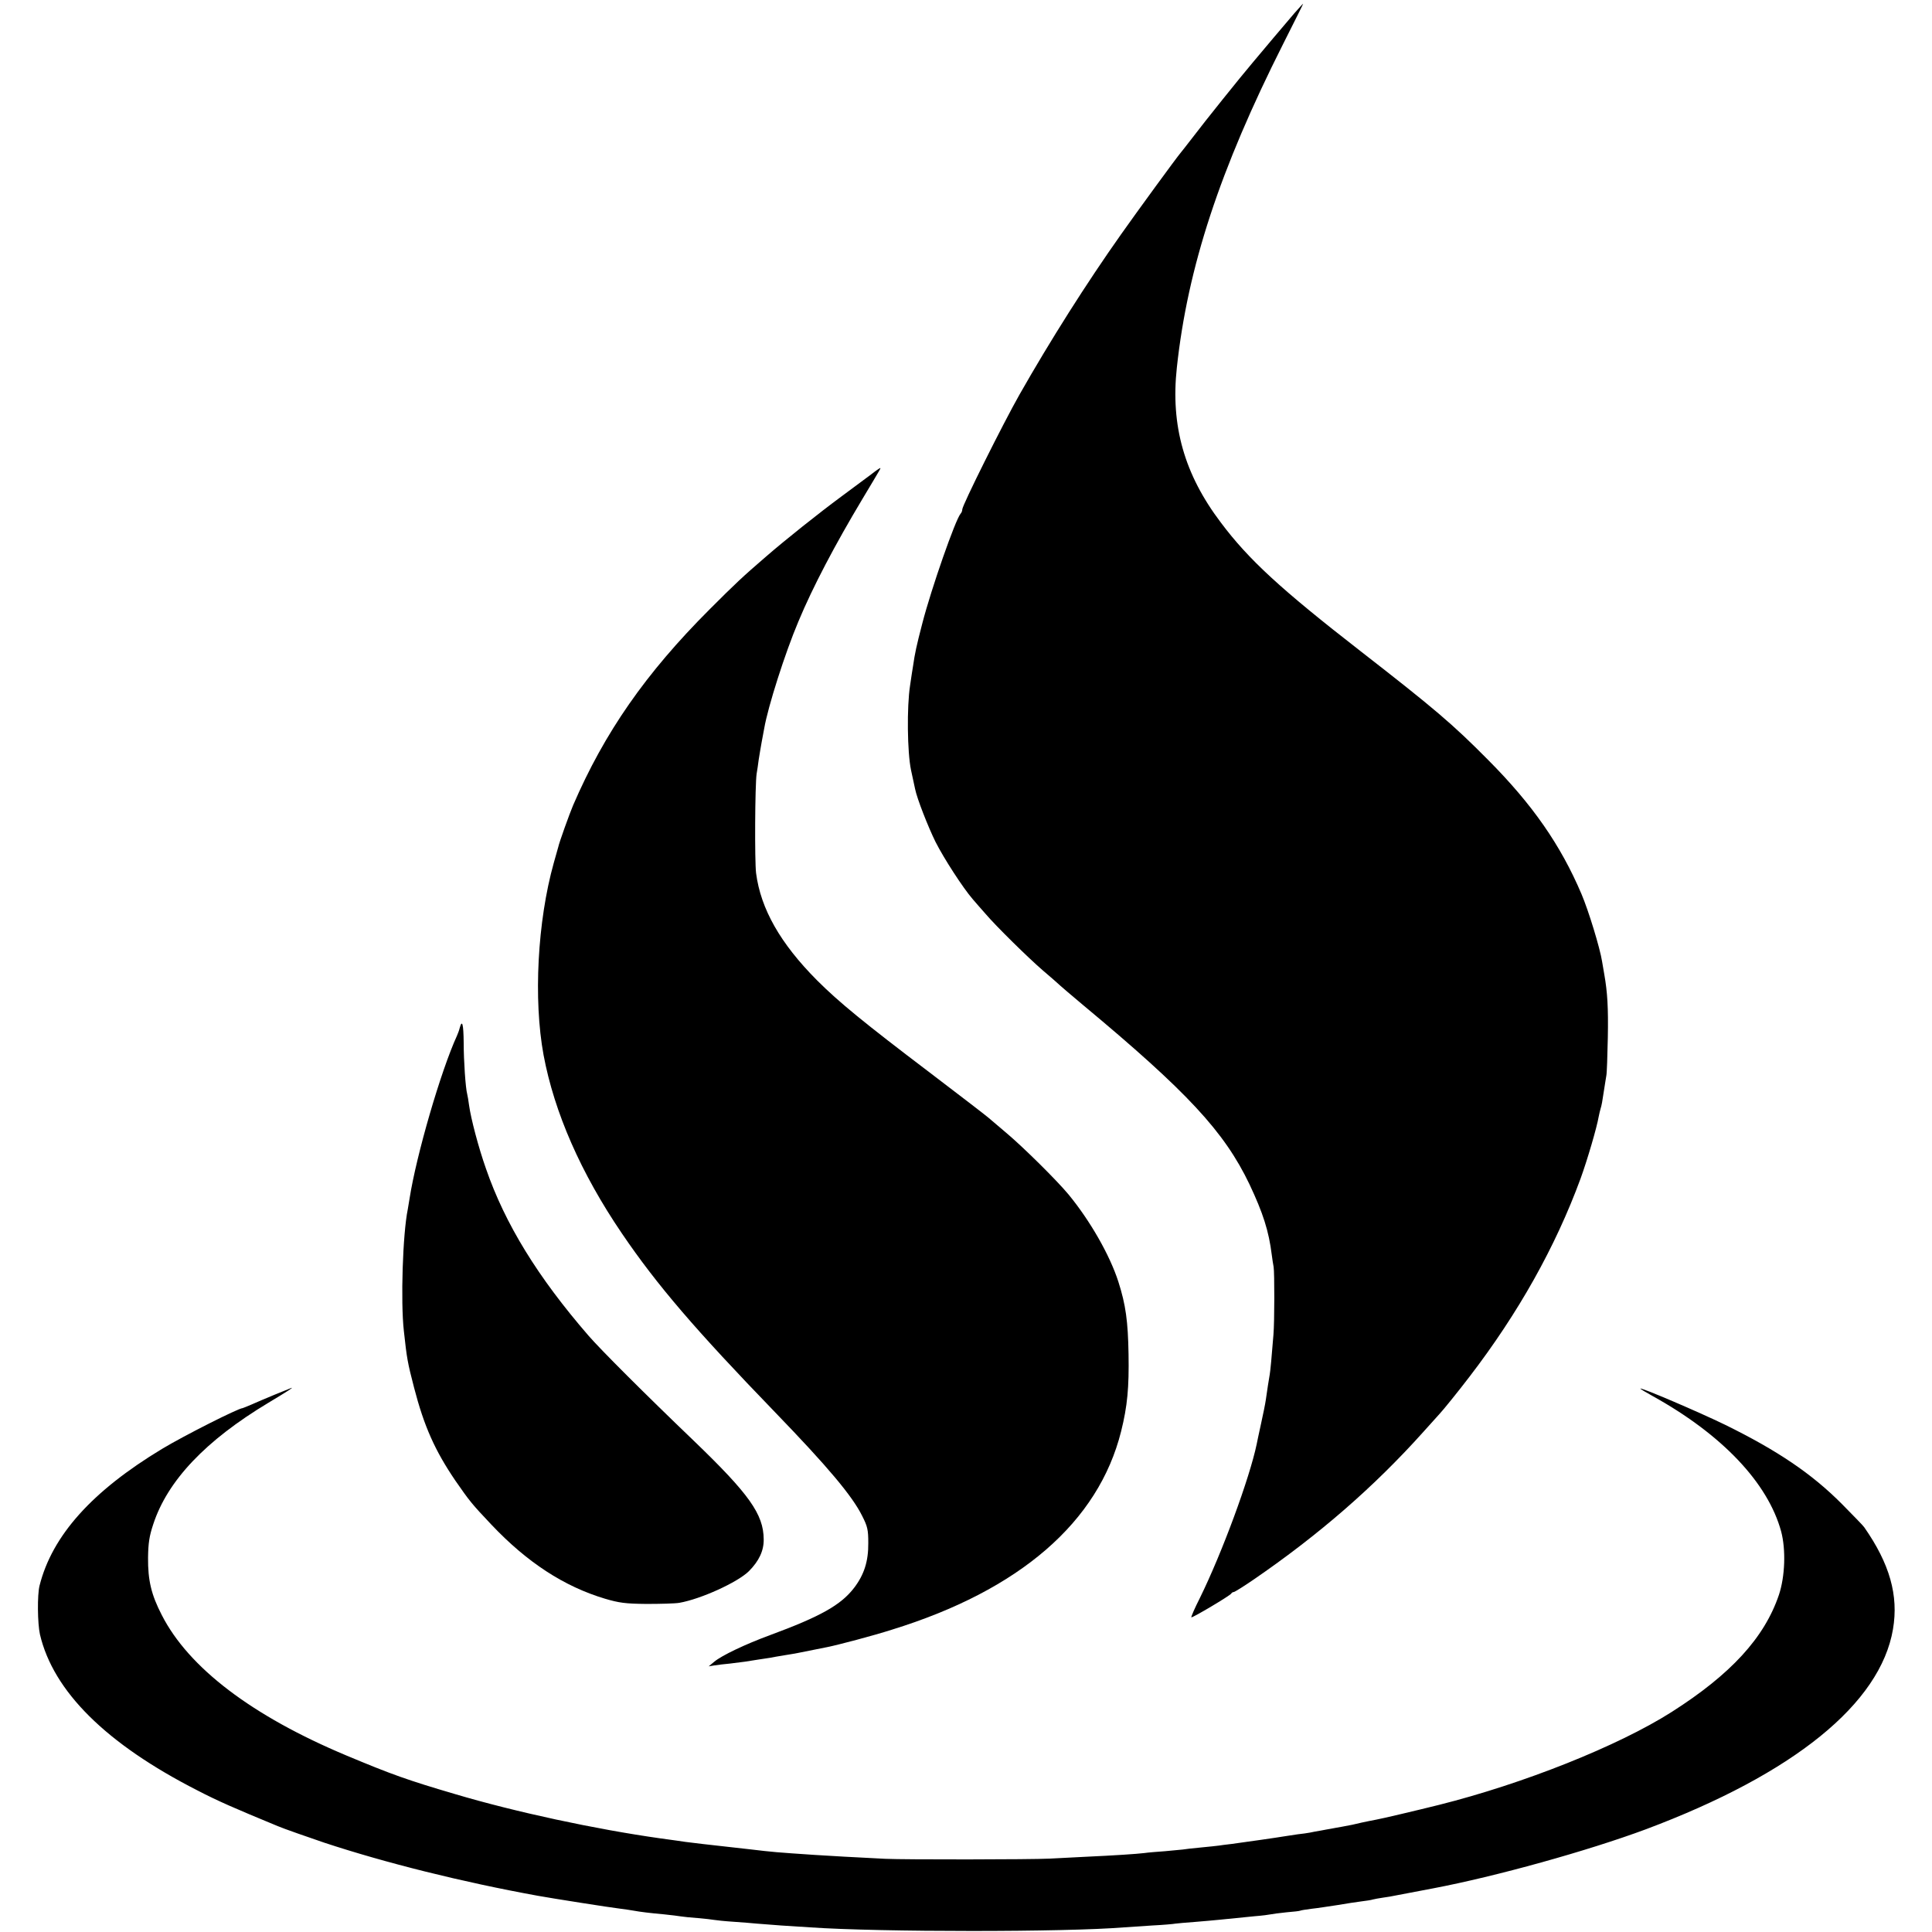
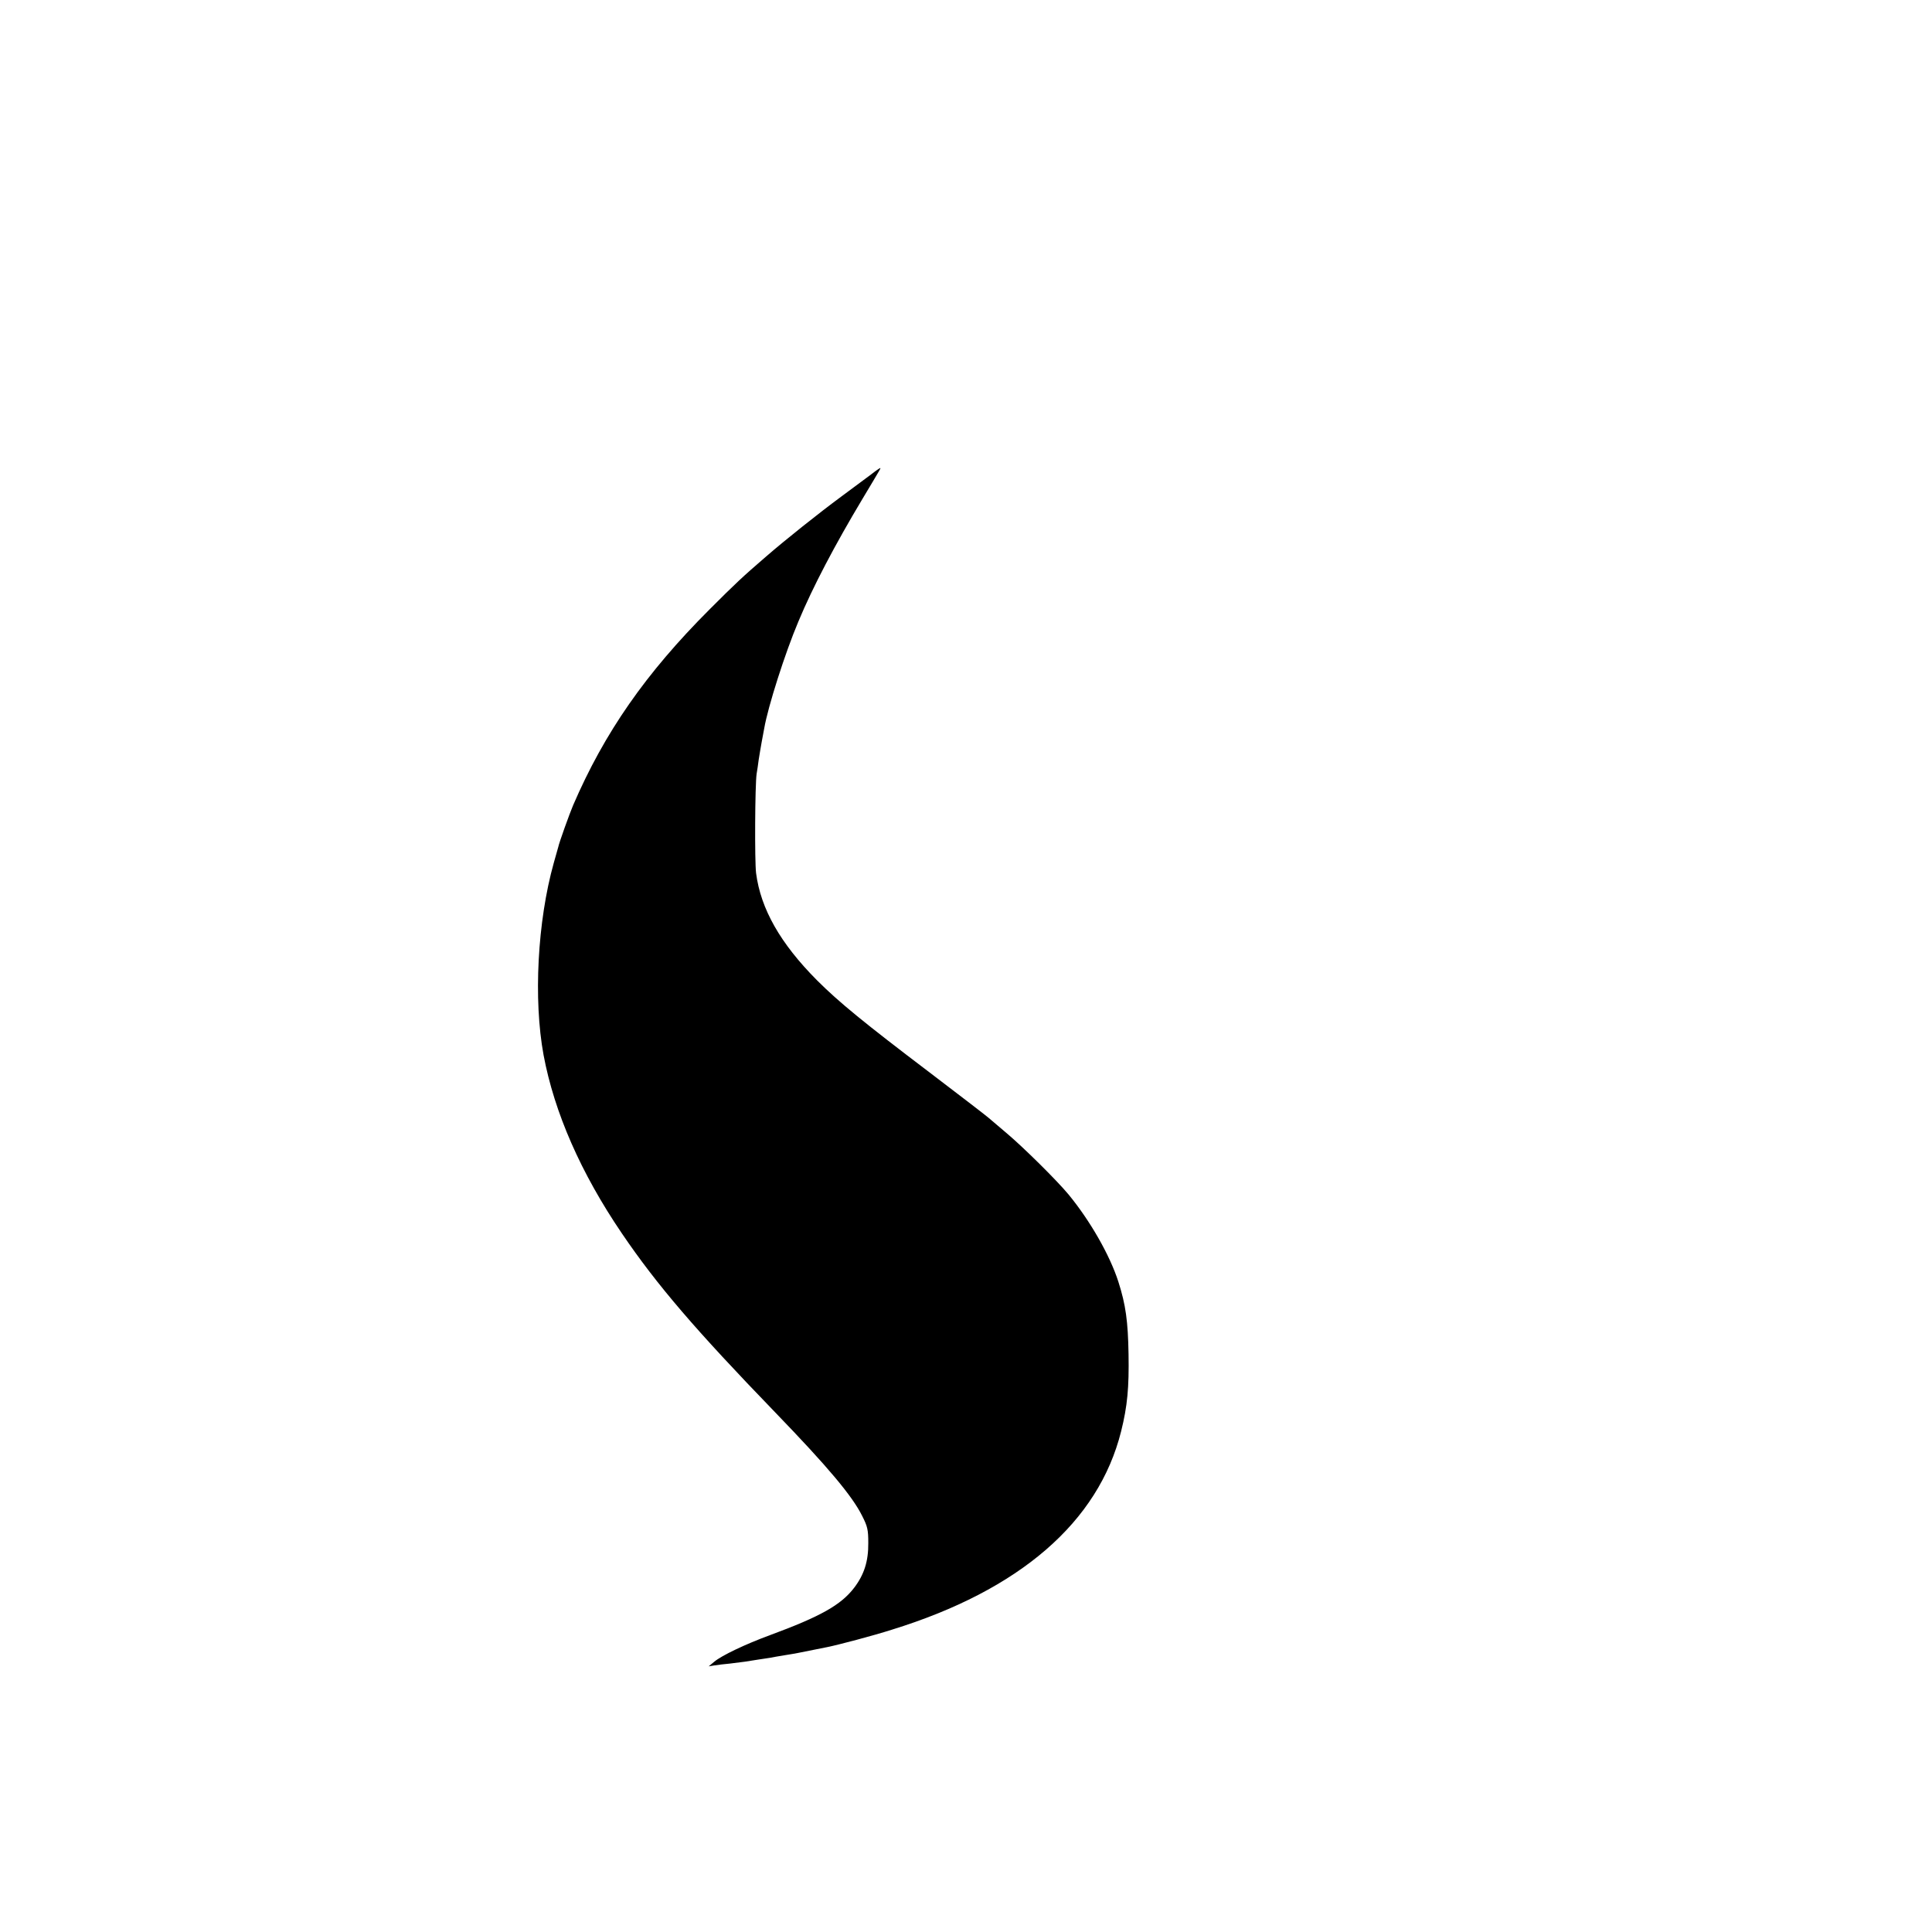
<svg xmlns="http://www.w3.org/2000/svg" version="1.0" width="1040pt" height="1040pt" viewBox="0 0 1040 1040" preserveAspectRatio="xMidYMid meet">
  <g transform="translate(0,1040) scale(0.1,-0.1)" fill="#000000" stroke="none">
-     <path d="M6967 10328 c-57 -67 -170 -200 -223 -264 -63 -74 -262 -322 -324 -404 -30 -39 -60 -77 -65 -83 -20 -23 -234 -316 -320 -438 -188 -266 -381 -571 -547 -863 -89 -157 -308 -596 -308 -618 0 -8 -4 -18 -9 -23 -28 -32 -158 -404 -206 -590 -32 -123 -40 -161 -50 -230 -3 -16 -10 -64 -16 -105 -18 -115 -15 -360 5 -455 10 -44 19 -90 22 -102 10 -51 70 -204 110 -285 45 -89 148 -248 200 -308 16 -19 47 -54 69 -79 58 -68 230 -237 310 -306 39 -33 72 -62 75 -65 10 -10 87 -76 140 -120 562 -468 760 -681 896 -965 73 -155 104 -251 120 -380 3 -22 7 -51 10 -65 5 -31 5 -296 -1 -365 -9 -116 -17 -199 -20 -214 -4 -21 -14 -86 -21 -136 -3 -22 -15 -80 -26 -130 -11 -49 -21 -98 -23 -108 -38 -183 -186 -585 -306 -829 -28 -55 -48 -102 -46 -104 4 -5 211 118 215 128 2 4 8 8 13 8 5 0 53 30 107 67 353 242 650 501 912 793 47 52 87 97 90 100 14 14 104 125 161 200 263 343 462 698 597 1065 37 102 88 276 98 335 3 14 7 33 10 42 6 19 9 36 19 103 4 28 10 61 12 75 3 14 6 106 8 205 3 161 -2 243 -19 340 -3 17 -8 48 -12 70 -11 71 -73 274 -111 363 -112 263 -263 481 -503 722 -190 192 -289 276 -685 584 -431 335 -604 494 -753 693 -197 260 -271 522 -237 834 58 540 232 1068 572 1742 60 119 109 217 108 217 -2 0 -23 -24 -48 -52z" />
    <path d="M4689 7846 c-24 -18 -96 -71 -159 -118 -122 -90 -305 -236 -404 -322 -130 -112 -166 -146 -306 -286 -344 -344 -566 -663 -735 -1055 -18 -42 -75 -200 -80 -225 -2 -8 -13 -46 -24 -85 -88 -314 -110 -736 -55 -1034 58 -310 201 -636 422 -961 189 -278 394 -517 826 -964 282 -292 414 -449 467 -556 29 -57 33 -75 33 -145 1 -99 -22 -171 -76 -242 -71 -93 -182 -155 -453 -255 -133 -49 -259 -109 -300 -143 l-30 -25 30 5 c17 3 55 7 85 10 30 4 66 8 79 10 13 2 45 7 70 11 25 4 55 8 66 10 11 2 47 9 80 14 64 10 80 14 160 30 28 6 59 12 70 14 59 12 245 61 345 93 690 213 1113 580 1235 1068 34 136 43 236 40 415 -3 178 -15 266 -55 391 -46 143 -152 328 -268 469 -63 76 -242 253 -332 329 -41 35 -86 73 -100 85 -14 12 -158 123 -320 246 -348 264 -484 375 -602 493 -197 198 -303 384 -328 577 -8 63 -6 475 3 535 3 17 8 50 11 75 4 25 11 68 16 95 5 28 11 61 14 75 20 116 112 405 184 575 78 187 197 413 345 660 106 177 99 165 94 165 -2 0 -24 -15 -48 -34z" />
-     <path d="M2475 4868 c-3 -13 -10 -32 -15 -43 -88 -192 -219 -645 -255 -875 -3 -19 -8 -46 -10 -60 -27 -131 -39 -497 -21 -655 16 -148 20 -170 55 -305 54 -208 112 -338 222 -500 77 -111 88 -125 194 -237 192 -203 391 -333 612 -399 75 -22 109 -27 223 -28 74 0 154 2 177 6 115 20 313 110 374 170 55 55 81 111 80 172 -1 135 -78 243 -375 529 -266 255 -502 491 -568 567 -273 315 -449 601 -552 899 -40 113 -81 269 -91 341 -3 25 -8 52 -10 60 -9 33 -19 180 -19 277 -1 100 -8 127 -21 81z" />
-     <path d="M1480 2893 c-47 -19 -104 -44 -127 -54 -24 -10 -45 -19 -47 -19 -22 0 -317 -149 -433 -219 -378 -228 -592 -467 -660 -736 -13 -50 -11 -205 2 -263 72 -307 356 -589 848 -840 110 -57 197 -95 432 -192 27 -12 176 -64 250 -89 330 -109 743 -212 1150 -286 77 -14 395 -64 440 -69 28 -4 61 -8 75 -11 38 -7 88 -13 165 -20 39 -4 79 -9 90 -11 10 -2 51 -6 90 -9 38 -3 79 -8 90 -10 11 -2 58 -7 105 -10 47 -3 103 -8 125 -10 22 -2 81 -6 130 -10 50 -3 119 -8 155 -10 376 -26 1381 -26 1690 0 25 2 93 6 152 10 60 3 116 8 125 10 10 1 56 6 103 9 47 4 108 9 135 12 51 5 67 7 190 19 39 3 77 8 85 10 8 2 47 7 85 11 39 3 72 7 75 9 3 2 30 6 60 10 30 3 93 13 140 20 47 8 105 17 130 20 25 3 52 7 60 10 8 2 33 7 55 10 23 3 52 8 65 11 22 4 78 15 205 39 337 64 833 202 1145 318 795 298 1262 676 1330 1077 31 182 -18 353 -155 549 -5 8 -60 64 -120 125 -162 163 -347 288 -630 427 -140 68 -455 203 -455 194 0 -2 30 -20 68 -41 373 -207 619 -467 690 -728 26 -98 21 -242 -12 -341 -78 -231 -259 -428 -578 -631 -288 -183 -798 -386 -1253 -500 -108 -27 -311 -75 -336 -79 -19 -3 -54 -11 -79 -16 -47 -11 -54 -13 -110 -23 -19 -3 -44 -8 -55 -10 -11 -2 -36 -6 -55 -10 -19 -3 -46 -8 -59 -11 -12 -2 -42 -7 -65 -9 -22 -3 -52 -8 -66 -10 -40 -7 -230 -34 -290 -42 -30 -3 -62 -8 -70 -9 -8 -1 -51 -6 -95 -10 -44 -4 -88 -9 -98 -11 -9 -1 -52 -5 -95 -9 -42 -3 -93 -7 -112 -10 -41 -5 -162 -13 -315 -20 -60 -3 -148 -8 -195 -10 -98 -5 -781 -6 -885 -1 -128 6 -339 18 -380 21 -208 14 -221 15 -347 30 -236 26 -327 37 -348 40 -14 2 -74 11 -135 19 -348 49 -781 142 -1104 238 -259 76 -342 106 -586 208 -508 213 -849 472 -994 756 -57 110 -75 188 -74 309 1 79 7 117 28 180 77 235 282 451 620 654 110 66 135 83 124 80 -2 -1 -42 -17 -89 -36z" />
  </g>
</svg>